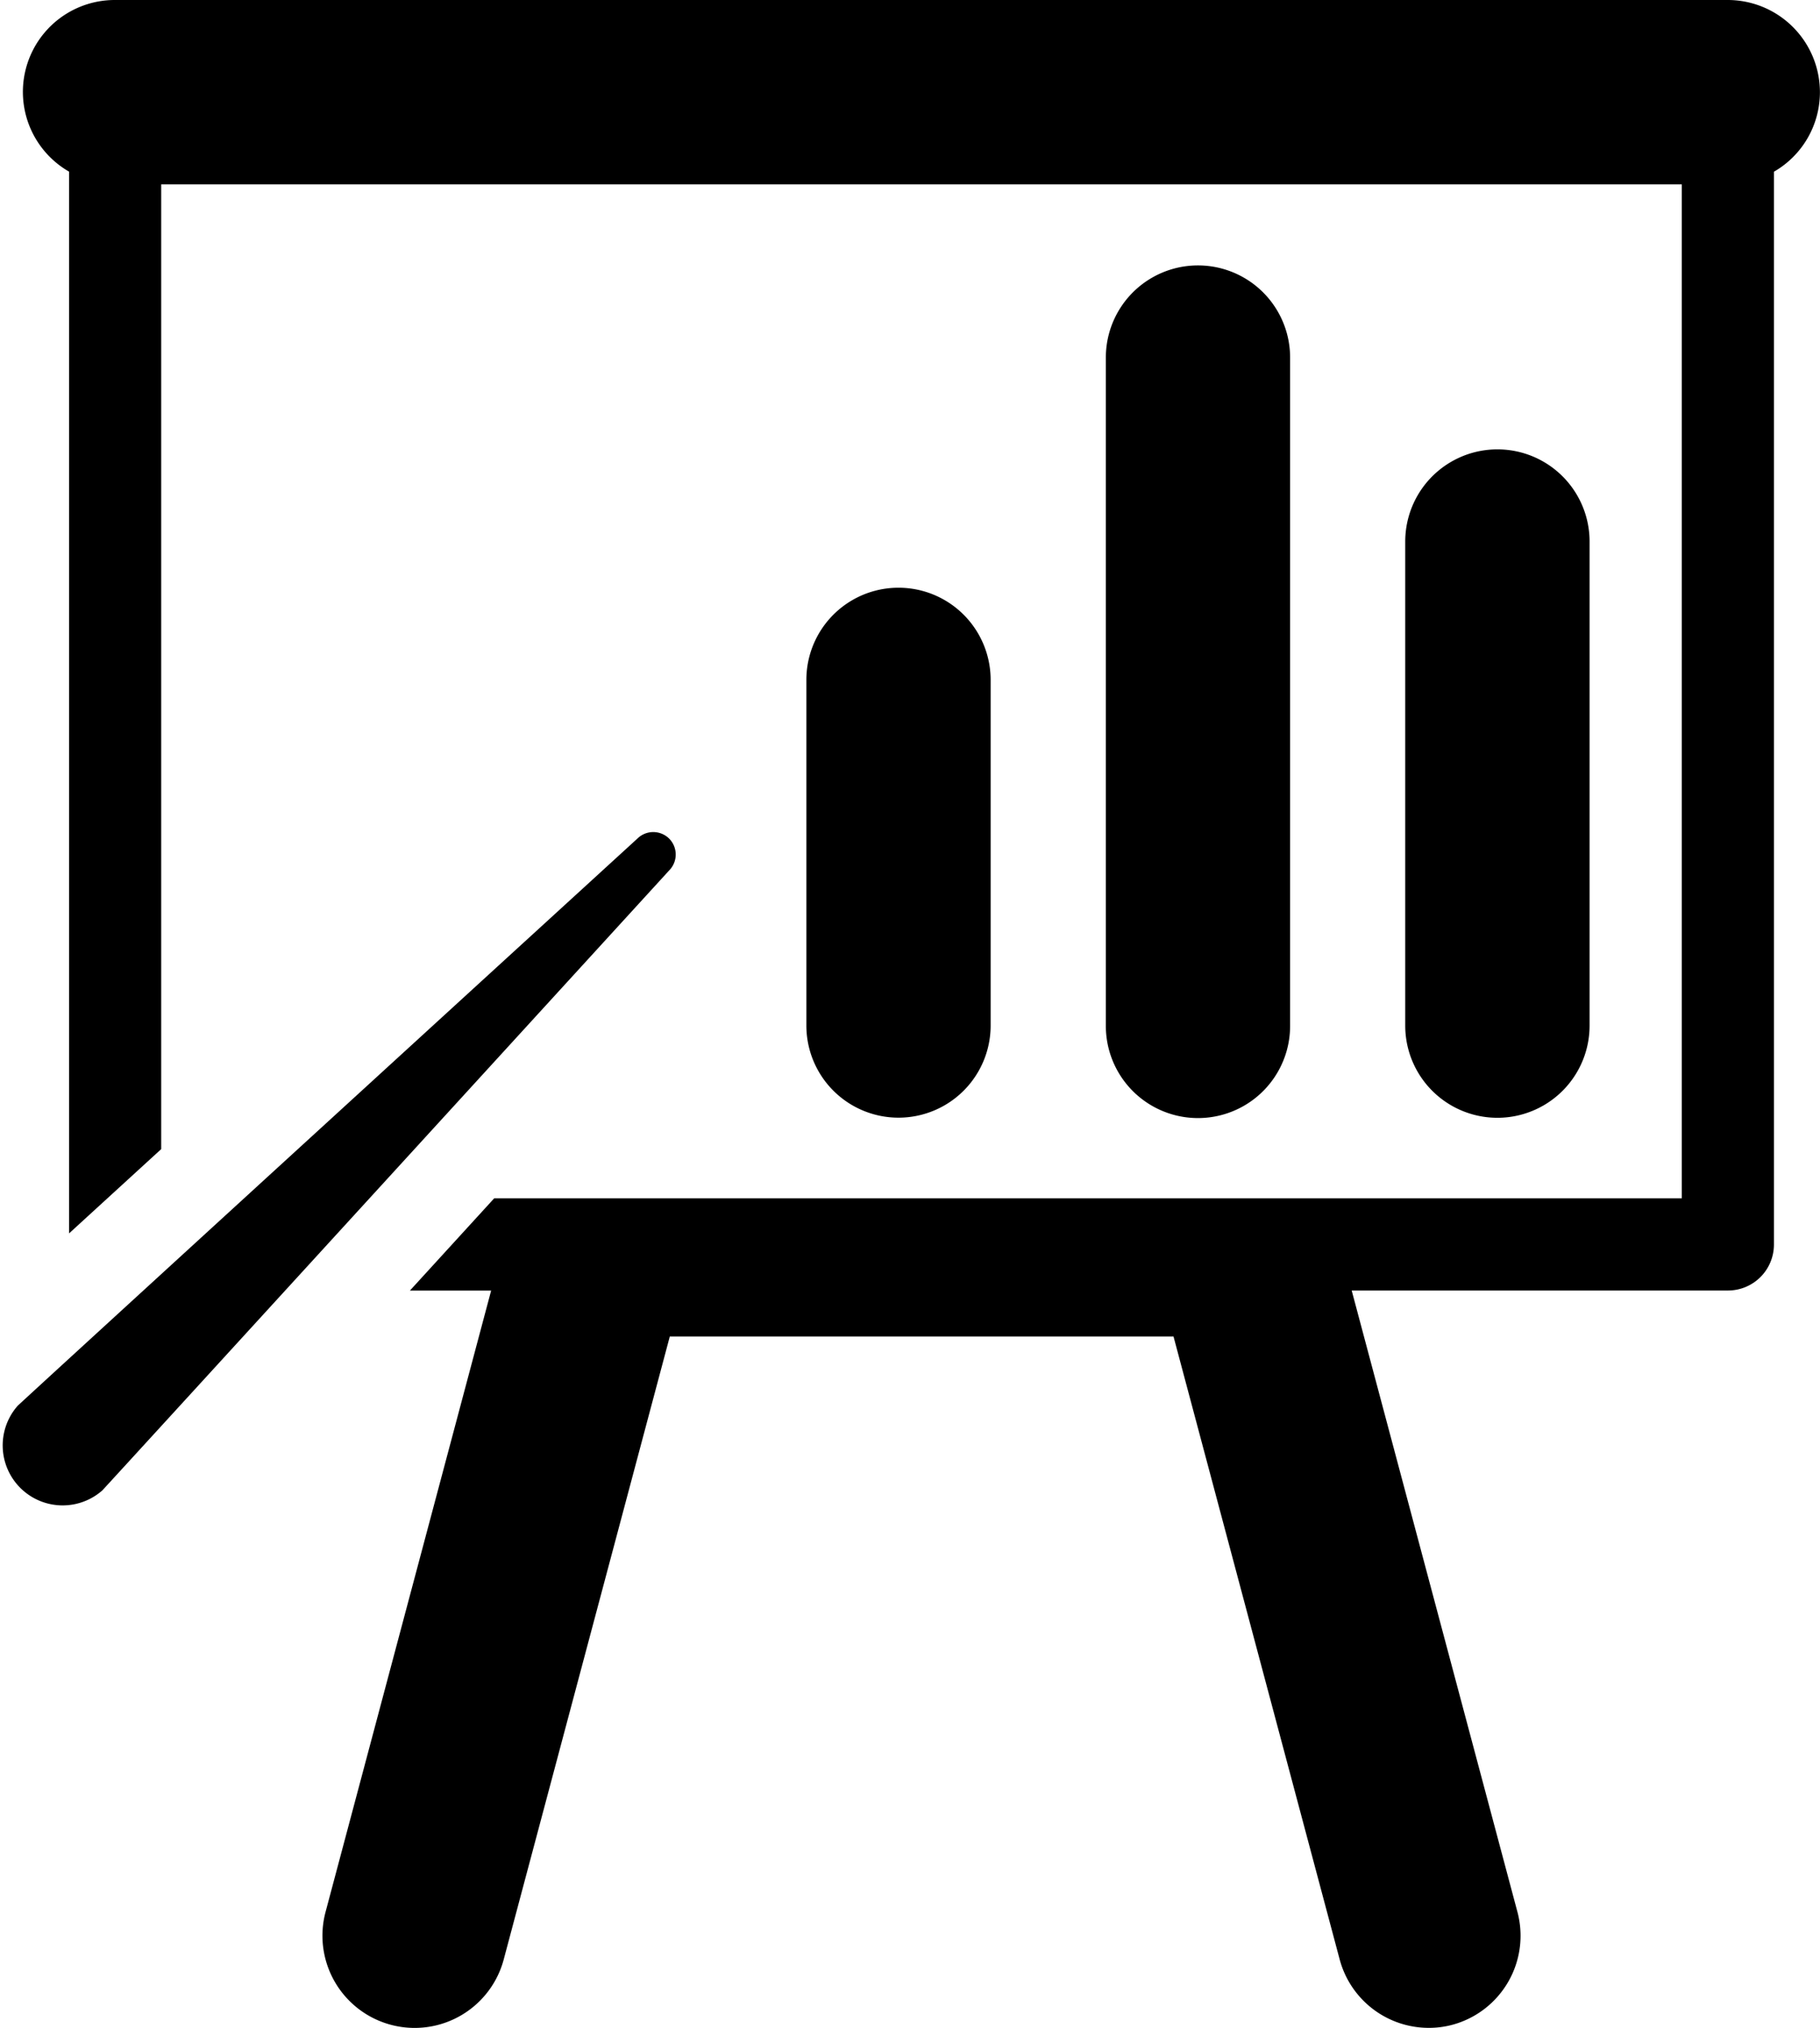
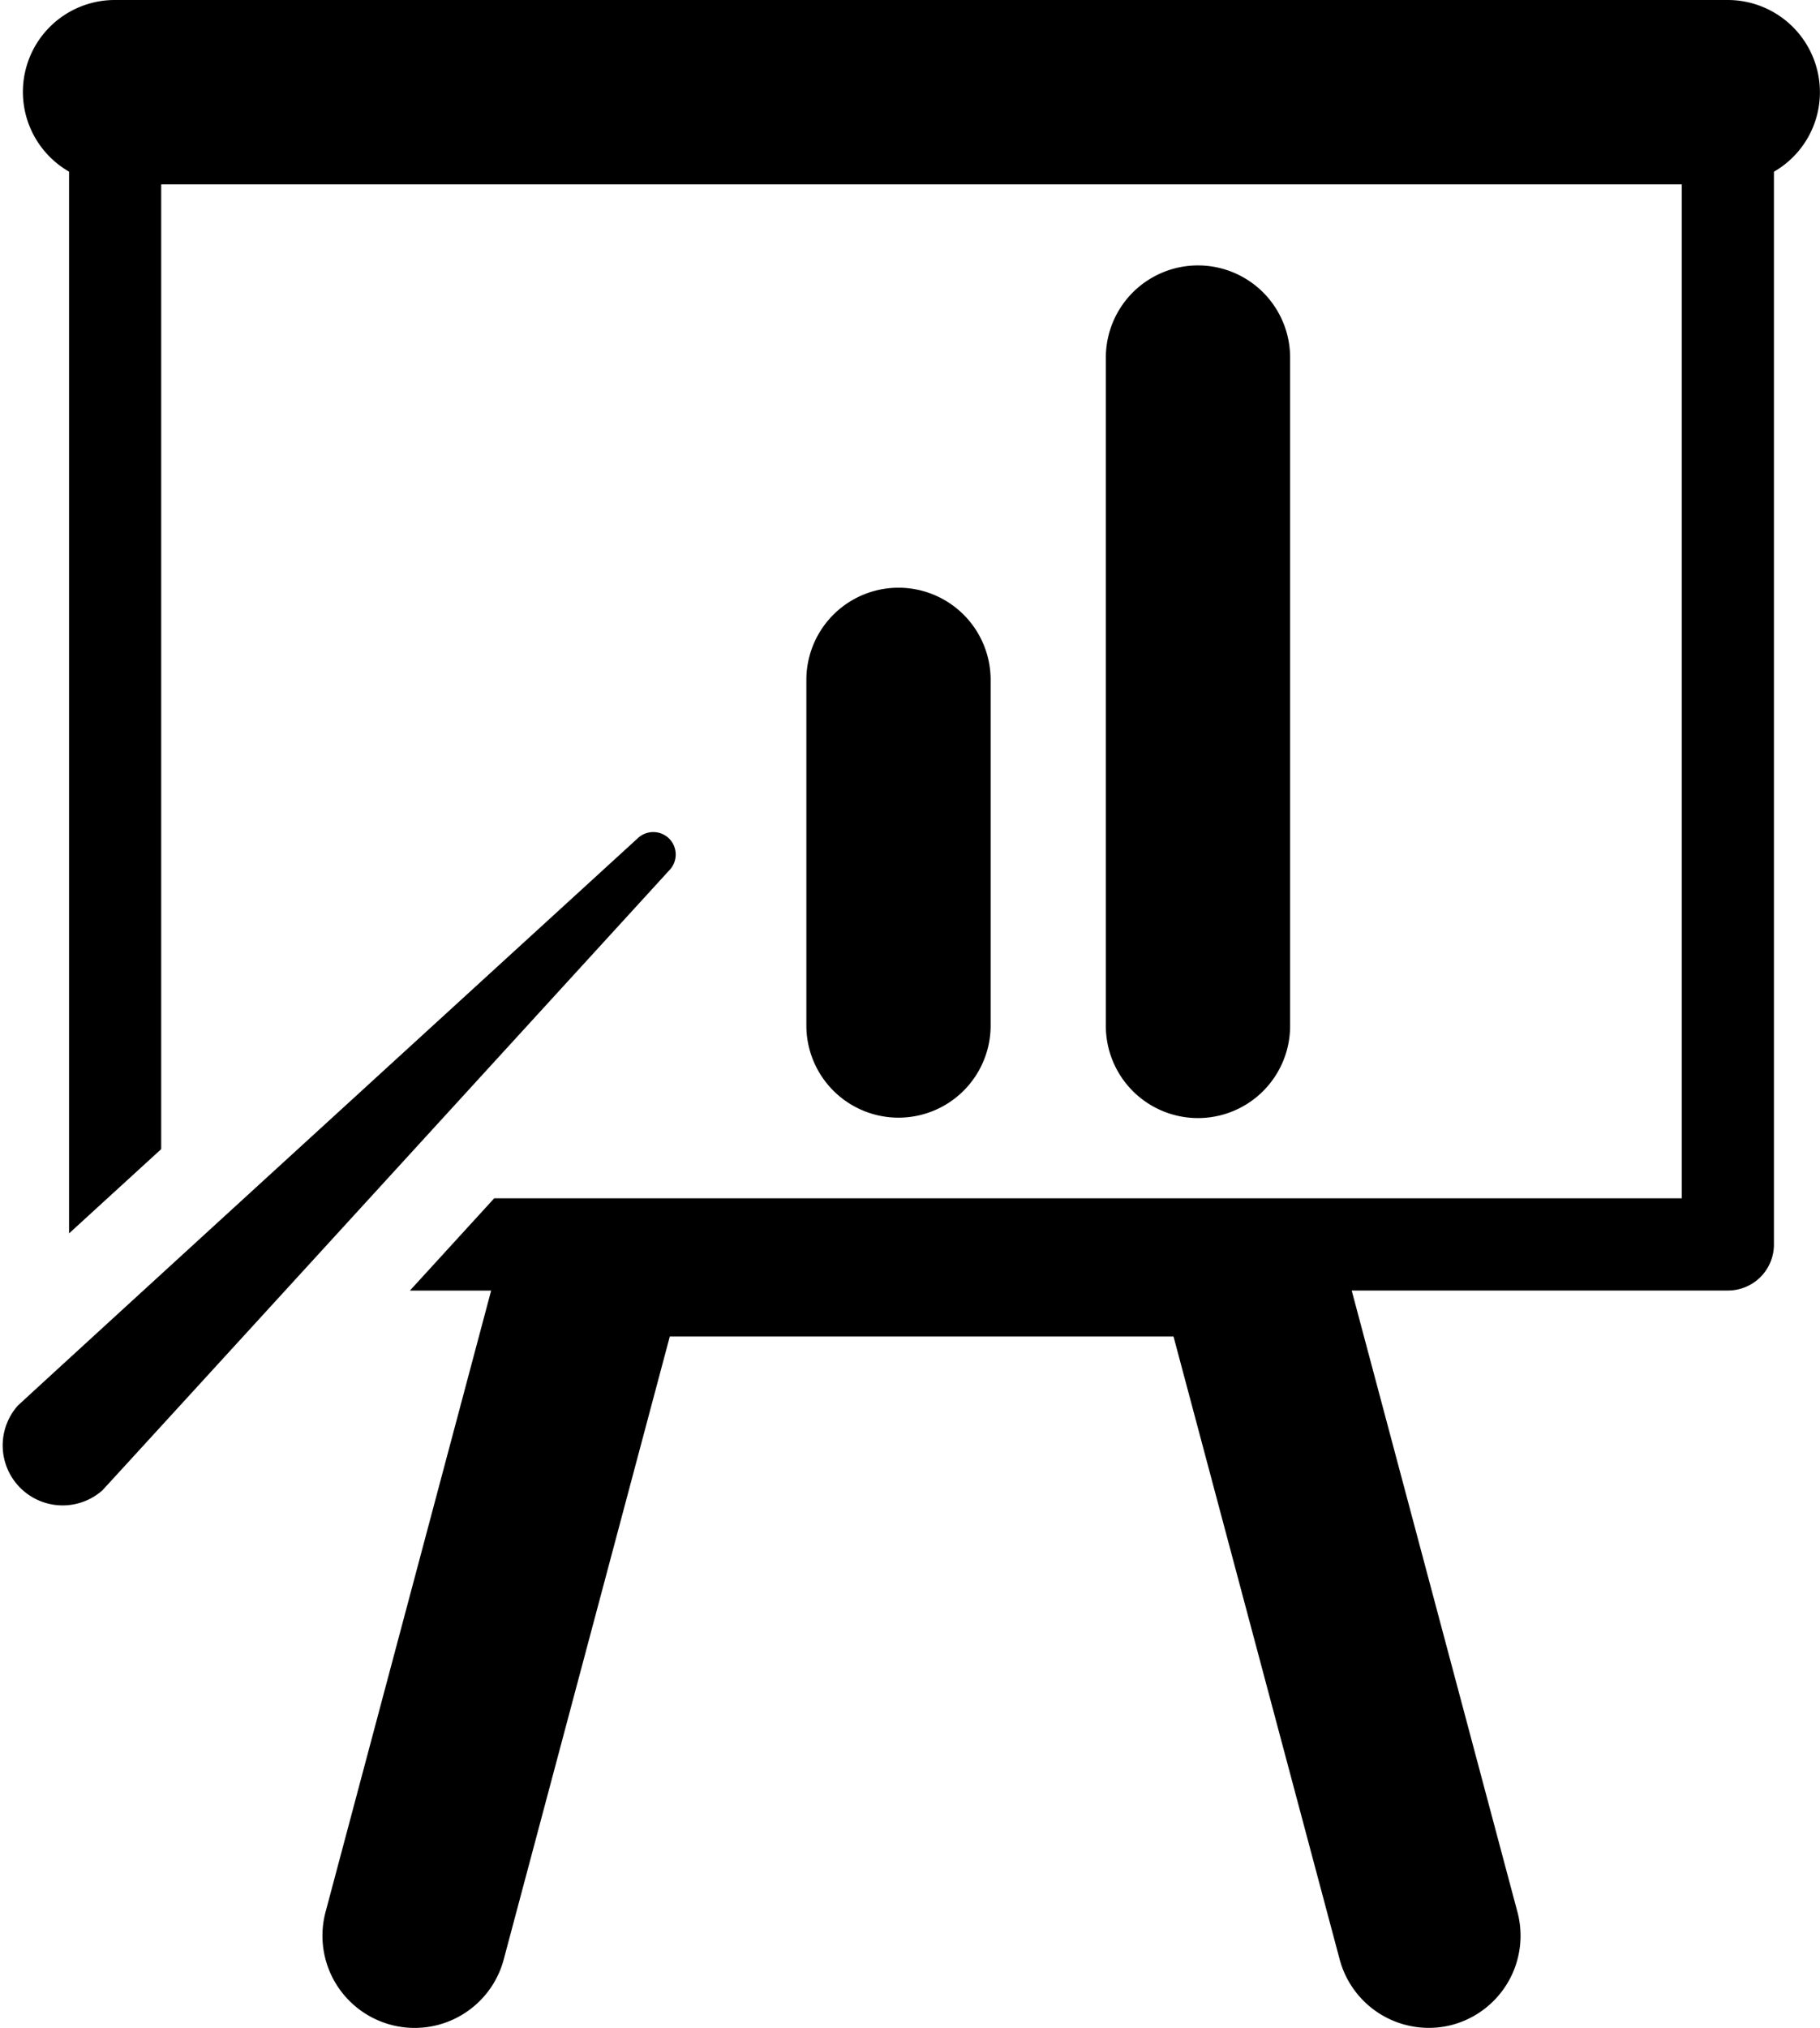
<svg xmlns="http://www.w3.org/2000/svg" viewBox="0 0 224.01 249.53">
  <g data-name="Layer 1">
    <path d="m224 11.35a11.35 11.35 0 0 0 -11.33-11.35h-198.5a11.31 11.31 0 0 0 -5.67 21.12v130.65l11.34-10.37v-118.71h187.16v124.76h-146.17l-10.38 11.36h10l-20.38 76.46a11.34 11.34 0 0 0 21.93 5.84l20.44-76.65h62l20.45 76.65a11.35 11.35 0 0 0 10.95 8.42 11.11 11.11 0 0 0 2.93-.38 11.35 11.35 0 0 0 8-13.88l-20.4-76.47h46.3a5.66 5.66 0 0 0 5.67-5.67v-132a11.29 11.29 0 0 0 5.66-9.78z" />
    <path d="m121.93 126.19v-42.53a11.34 11.34 0 1 0 -22.68 0v42.53a11.34 11.34 0 1 0 22.68 0z" />
    <path d="m158.79 126.19v-82.19a11.34 11.34 0 1 0 -22.68 0v82.24a11.34 11.34 0 1 0 22.68 0z" />
-     <path d="m195.65 126.19v-59.55a11.34 11.34 0 1 0 -22.69 0v59.56a11.34 11.34 0 1 0 22.69 0z" />
    <path d="m82.36 103.19a2.78 2.78 0 0 0 -3.91 0s-75.93 69.41-76.29 69.81a7.38 7.38 0 0 0 10.43 10.4c.37-.36 69.77-76.29 69.77-76.29a2.78 2.78 0 0 0 0-3.92z" />
  </g>
</svg>